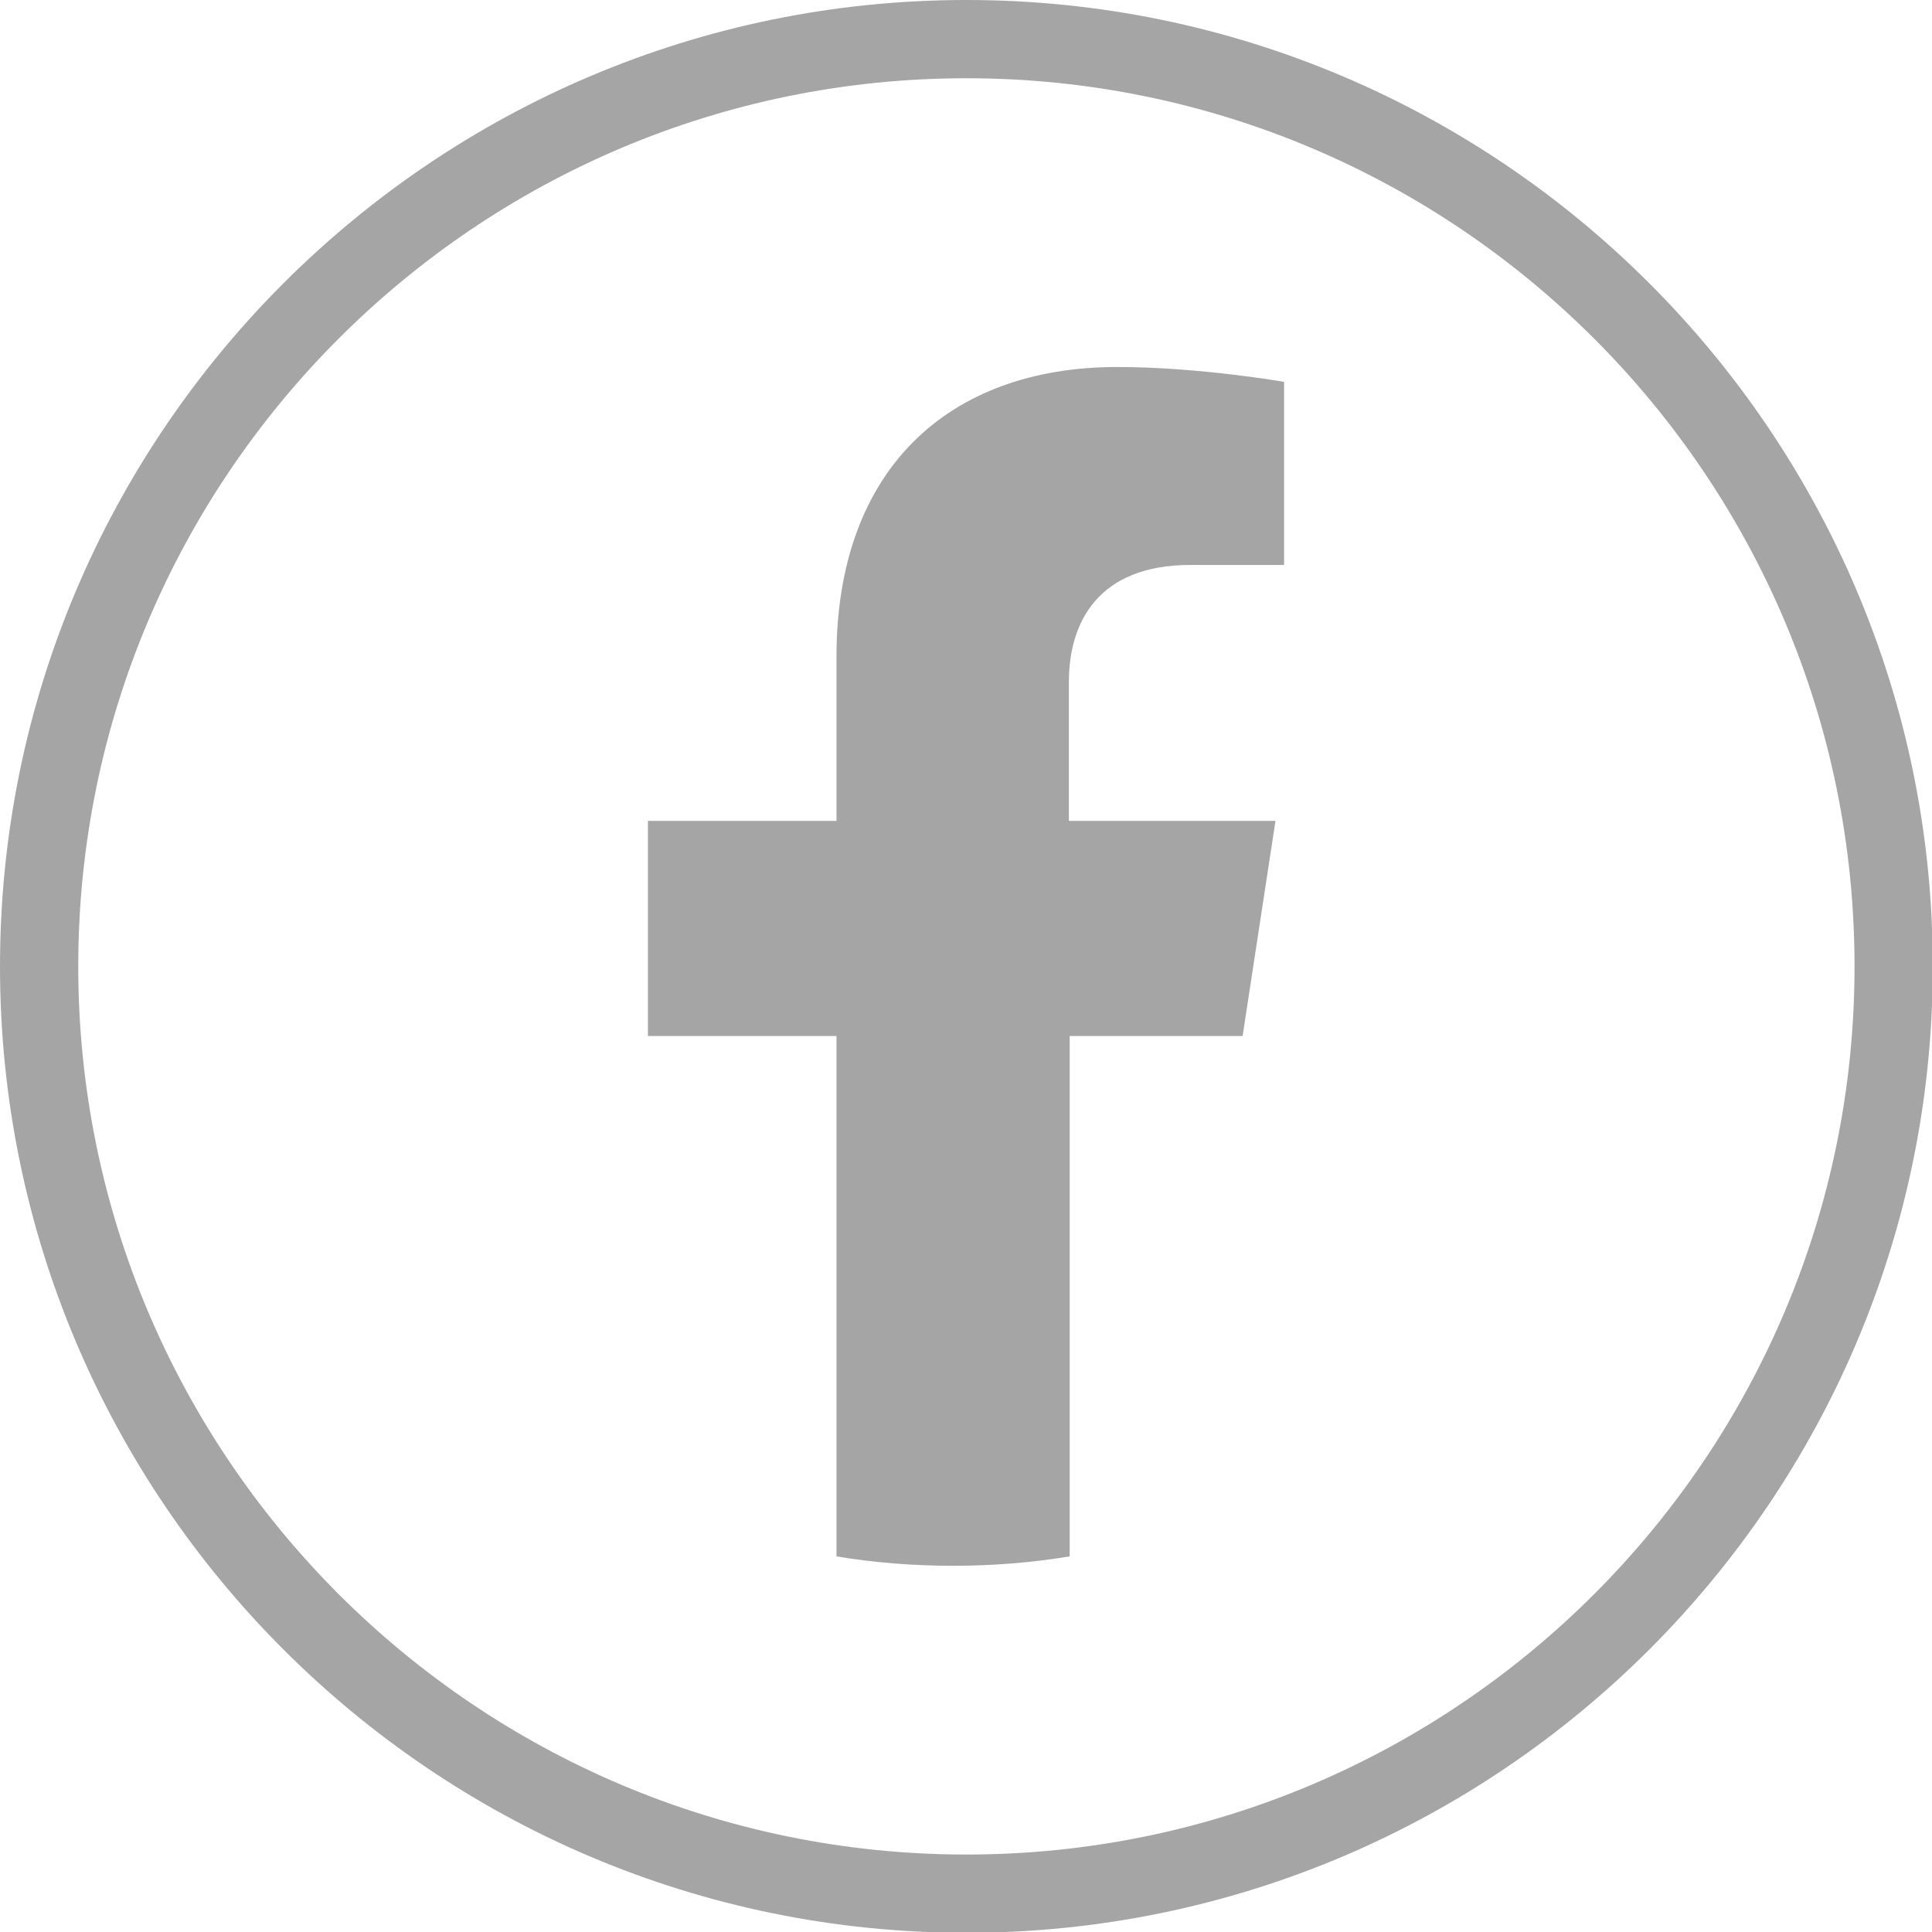
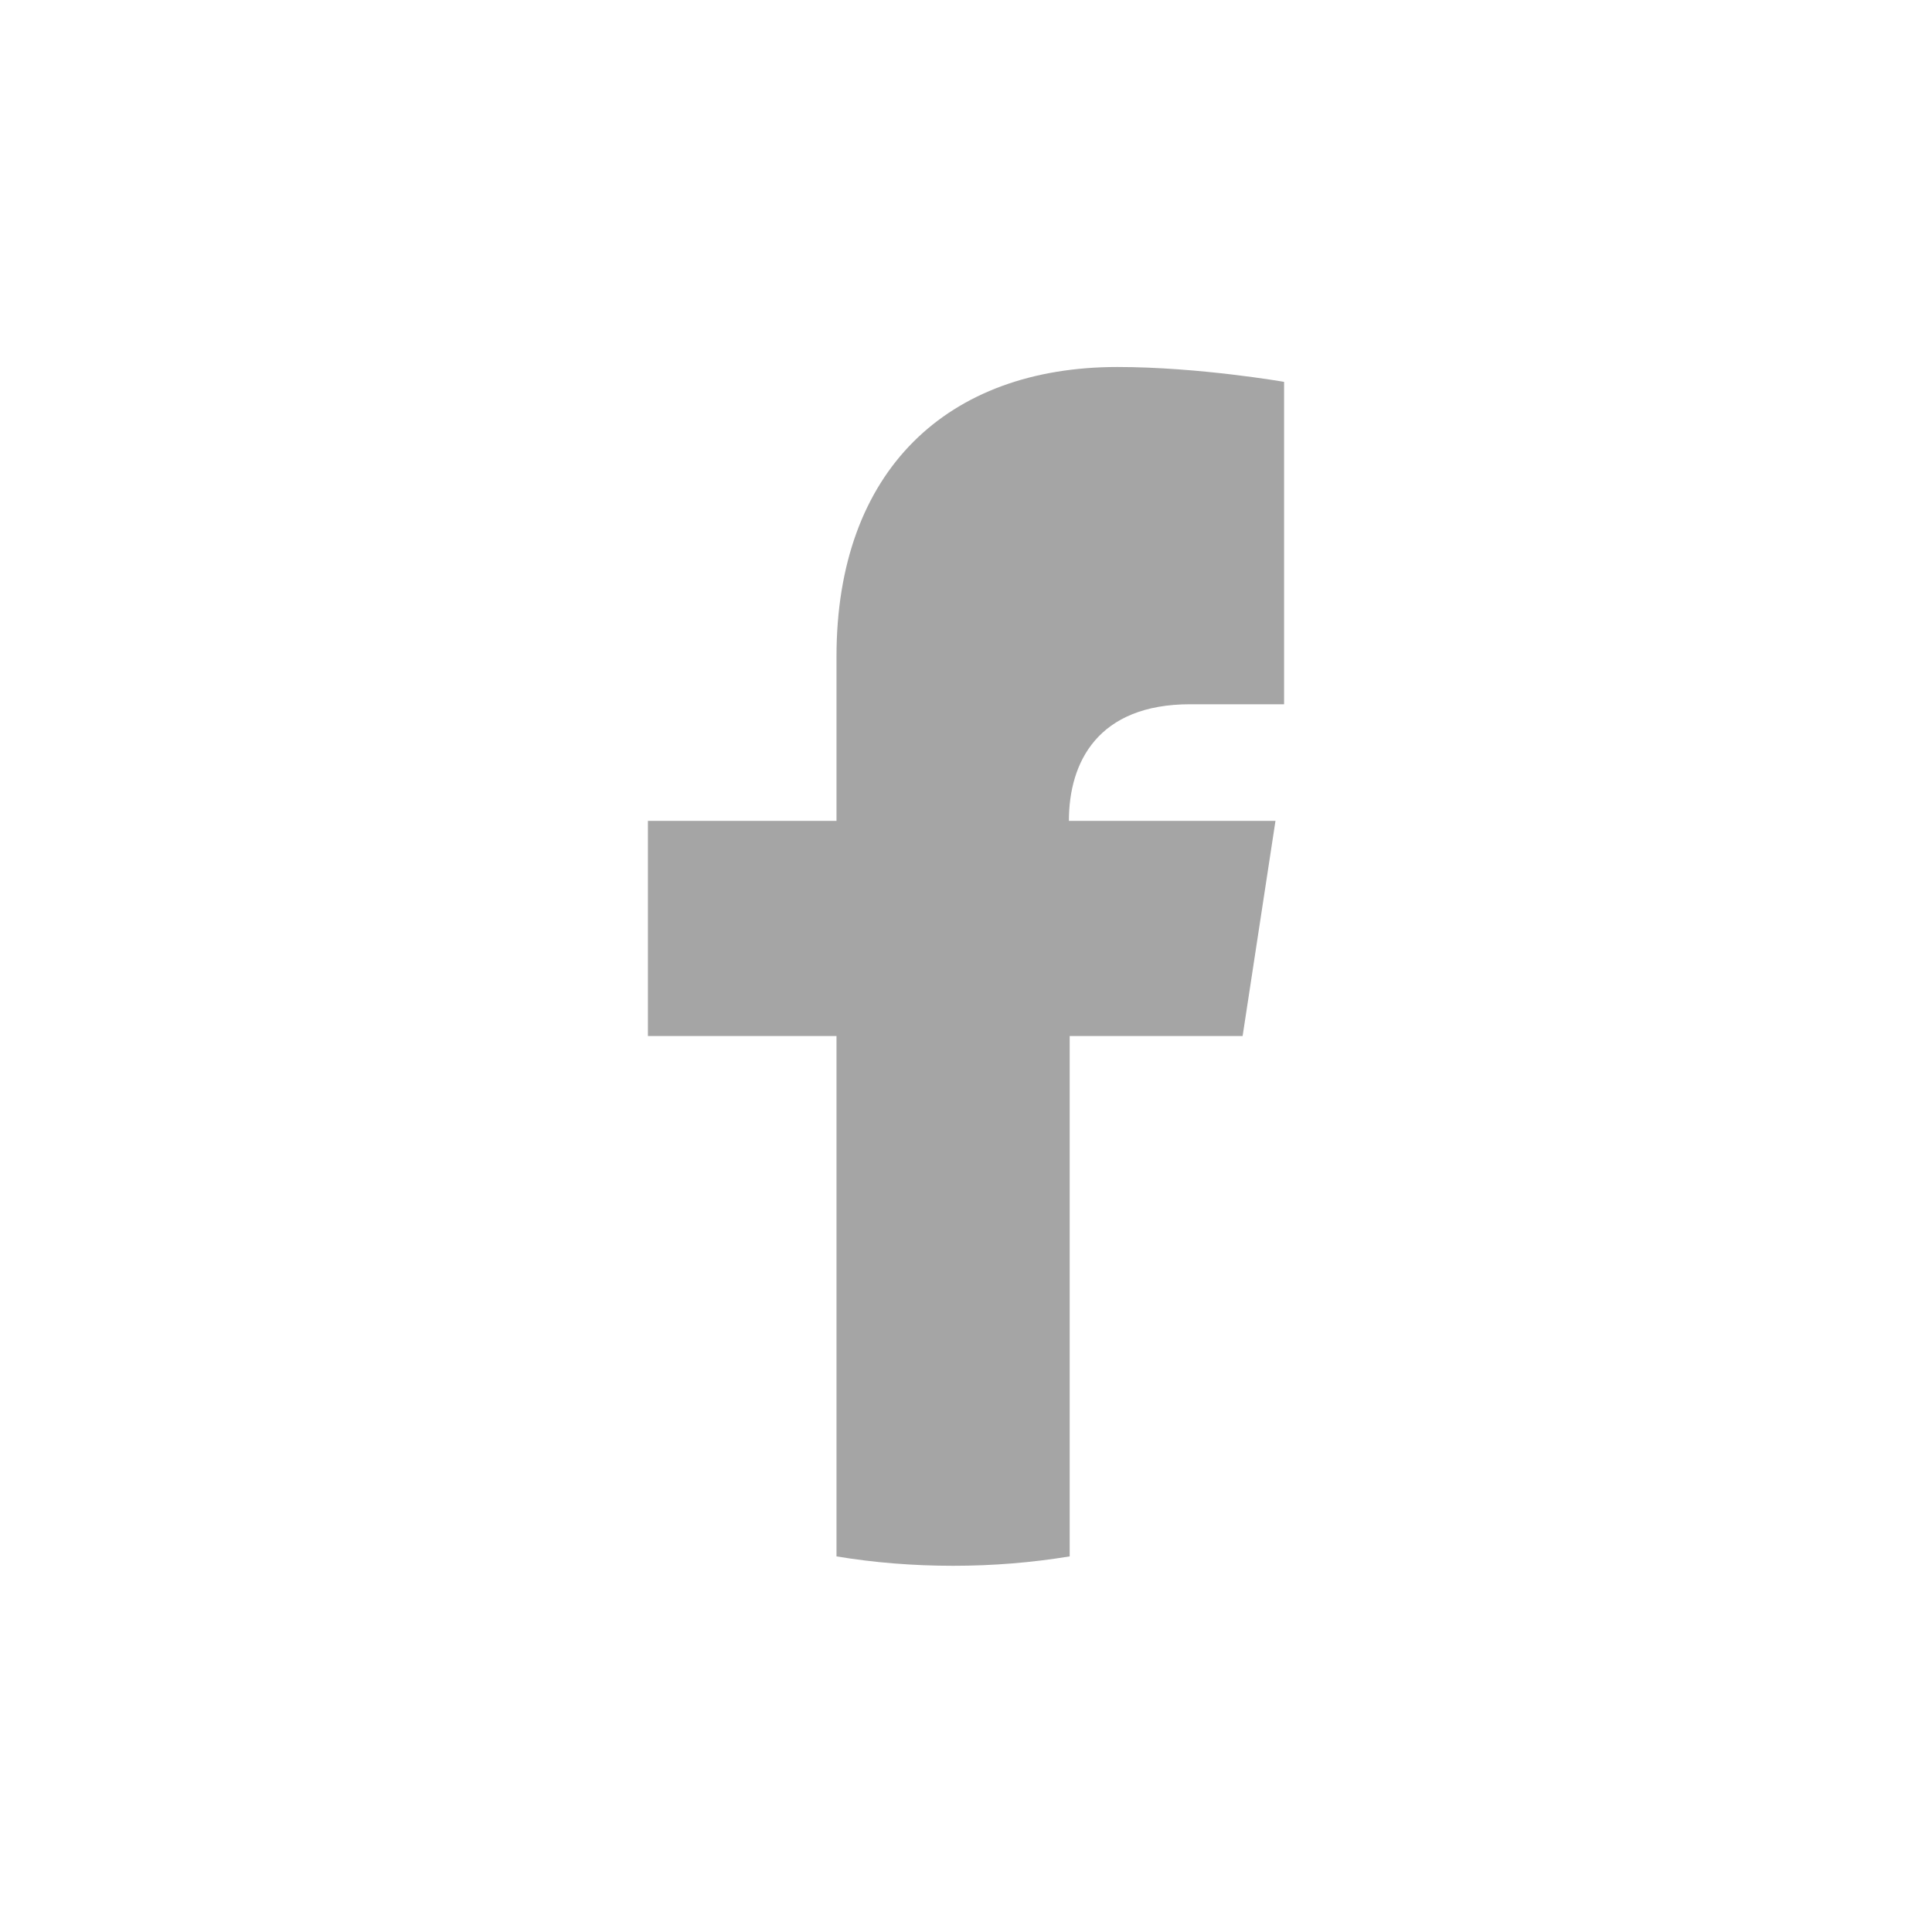
<svg xmlns="http://www.w3.org/2000/svg" version="1.1" id="Layer_1" x="0px" y="0px" viewBox="0 0 246.9 246.9" style="enable-background:new 0 0 246.9 246.9;" xml:space="preserve">
  <style type="text/css">
	.st0{fill:#A5A5A5;}
</style>
  <g>
-     <path class="st0" d="M158.8,132.4l4.2-27.5h-26.4V87.1c0-7.5,3.7-14.9,15.5-14.9h12V48.8c0,0-10.9-1.9-21.3-1.9   c-21.7,0-35.9,13.2-35.9,37v21H82.8v27.5h24.1v66.5c4.8,0.8,9.8,1.2,14.9,1.2s10-0.4,14.9-1.2v-66.5H158.8z" />
+     <path class="st0" d="M158.8,132.4l4.2-27.5h-26.4c0-7.5,3.7-14.9,15.5-14.9h12V48.8c0,0-10.9-1.9-21.3-1.9   c-21.7,0-35.9,13.2-35.9,37v21H82.8v27.5h24.1v66.5c4.8,0.8,9.8,1.2,14.9,1.2s10-0.4,14.9-1.2v-66.5H158.8z" />
  </g>
  <g>
-     <path class="st0" d="M123.5,247C55.4,247,0,191.6,0,123.5S55.4,0,123.5,0S247,55.4,247,123.5S191.6,247,123.5,247z M123.5,10   C60.9,10,10,60.9,10,123.5S60.9,237,123.5,237S237,186.1,237,123.5S186.1,10,123.5,10z" />
-   </g>
+     </g>
</svg>